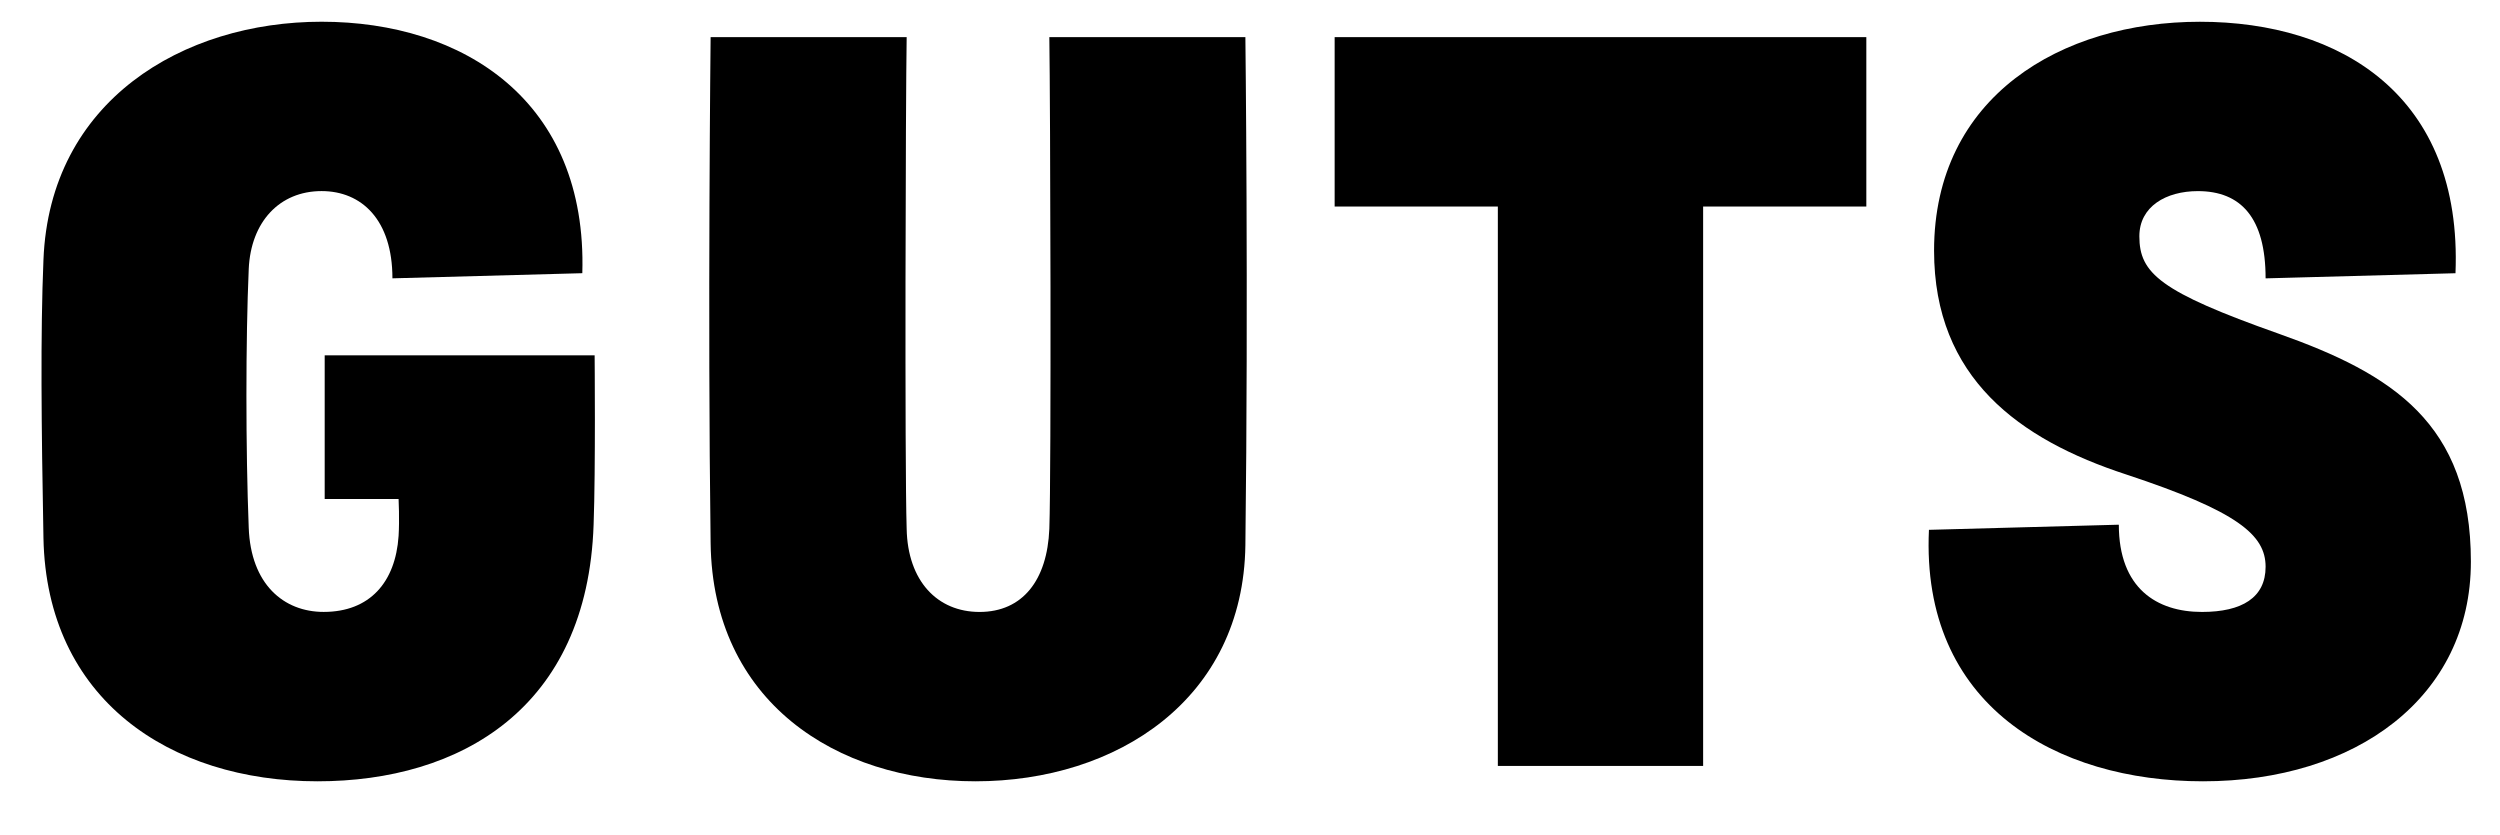
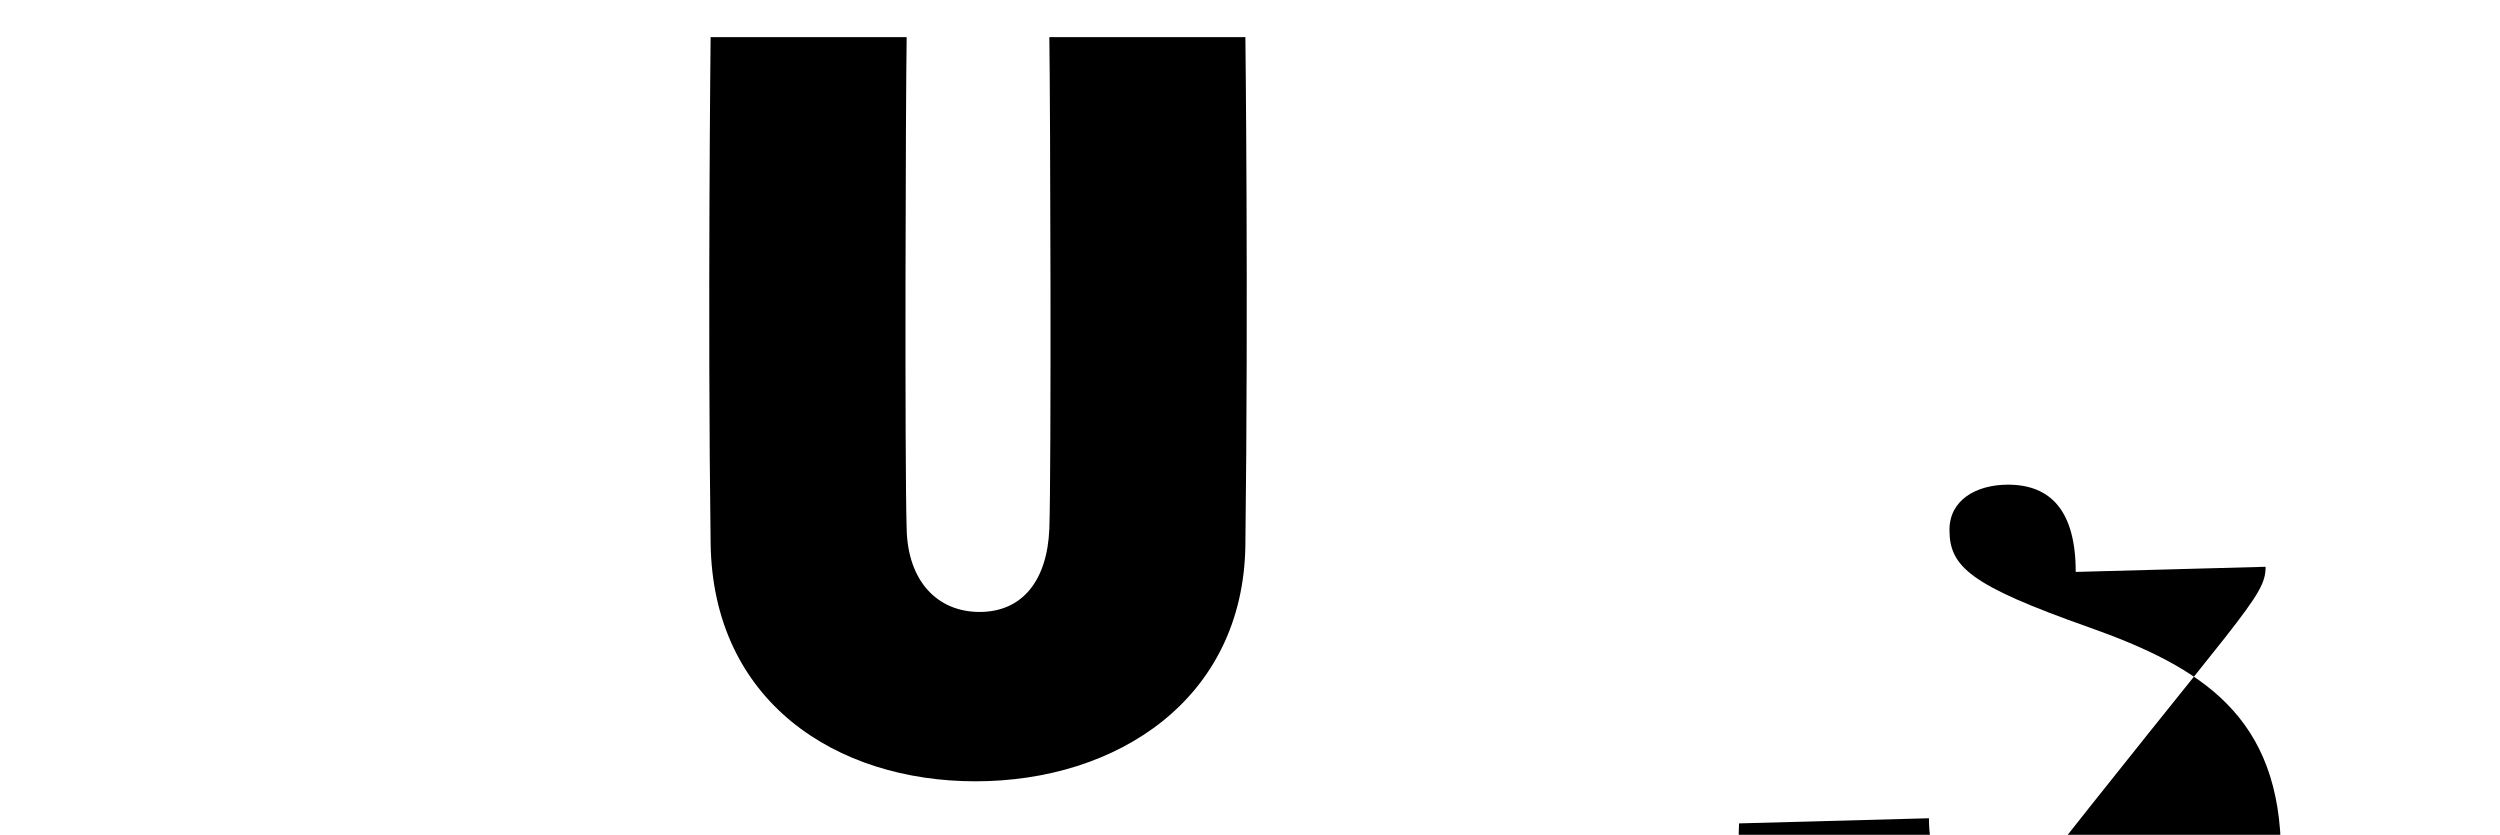
<svg xmlns="http://www.w3.org/2000/svg" id="Layer_1" data-name="Layer 1" viewBox="0 0 730.7 244">
  <defs>
    <style>.cls-1{fill:none;}.cls-2{isolation:isolate;}</style>
  </defs>
  <title>navi-guts</title>
-   <rect class="cls-1" x="3.1" y="-1.1" width="762.7" height="264" />
  <g class="cls-2">
-     <path d="M92.8 228.36c-43.2.0-79.2-24-80.1-71.1-.6-32.7-.9-59.7.0-81.3C14.5 29.45 53.5 6.35 94 6.35c41.4.0 77.7 23.1 76.2 73.5l-55.5 1.5c0-17.1-9-25.5-20.7-25.5-12.3.0-20.7 9-21.3 22.8-.9 20.4-.9 52.8.0 75.6.6 16.5 10.2 24.6 21.9 24.6 13.5.0 21-8.7 21.9-22.2.3-4.8.0-10.8.0-10.8H94.9v-42h78.9s.3 33.3-.3 49.5C171.7 207.06 134.5 228.36 92.8 228.36z" />
    <path d="M364 10.86s.9 75.9.0 148.5c-.6 45-37.5 69-78.9 69-40.8.0-76.8-23.4-77.4-69.6-.9-66.6.0-147.9.0-147.9H265c-.3 18.3-.6 124.8.0 143.7.3 15.3 9 24.3 21.3 24.3 12.6.0 19.8-9.3 20.4-24.3.6-17.4.3-123.9.0-143.7z" />
-     <path d="M437.79 60.36h-47.7V10.86h155.4v49.5h-47.7v163.5h-60z" />
-     <path d="M662.19 165.66c0-9.3-8.1-16.2-40.8-27-31.2-10.2-56.1-28.2-56.1-65.4.0-45 37.2-66.9 77.7-66.9 41.1.0 76.8 21.6 74.7 73.5l-55.5 1.5c0-17.7-7.2-25.5-19.8-25.5-9.3.0-17.1 4.5-17.1 13.2.0 10.8 6 16.2 40.8 28.5 33 11.7 56.1 26.1 56.1 66.6.0 39.6-33.6 64.2-78.3 64.2-42.9.0-82.5-22.2-80.1-73.5l55.5-1.5c0 18.6 11.1 25.5 24.3 25.5C655.29 178.86 662.19 174.66 662.19 165.66z" />
+     <path d="M662.19 165.66l-55.5 1.5c0-17.7-7.2-25.5-19.8-25.5-9.3.0-17.1 4.5-17.1 13.2.0 10.8 6 16.2 40.8 28.5 33 11.7 56.1 26.1 56.1 66.6.0 39.6-33.6 64.2-78.3 64.2-42.9.0-82.5-22.2-80.1-73.5l55.5-1.5c0 18.6 11.1 25.5 24.3 25.5C655.29 178.86 662.19 174.66 662.19 165.66z" />
  </g>
</svg>